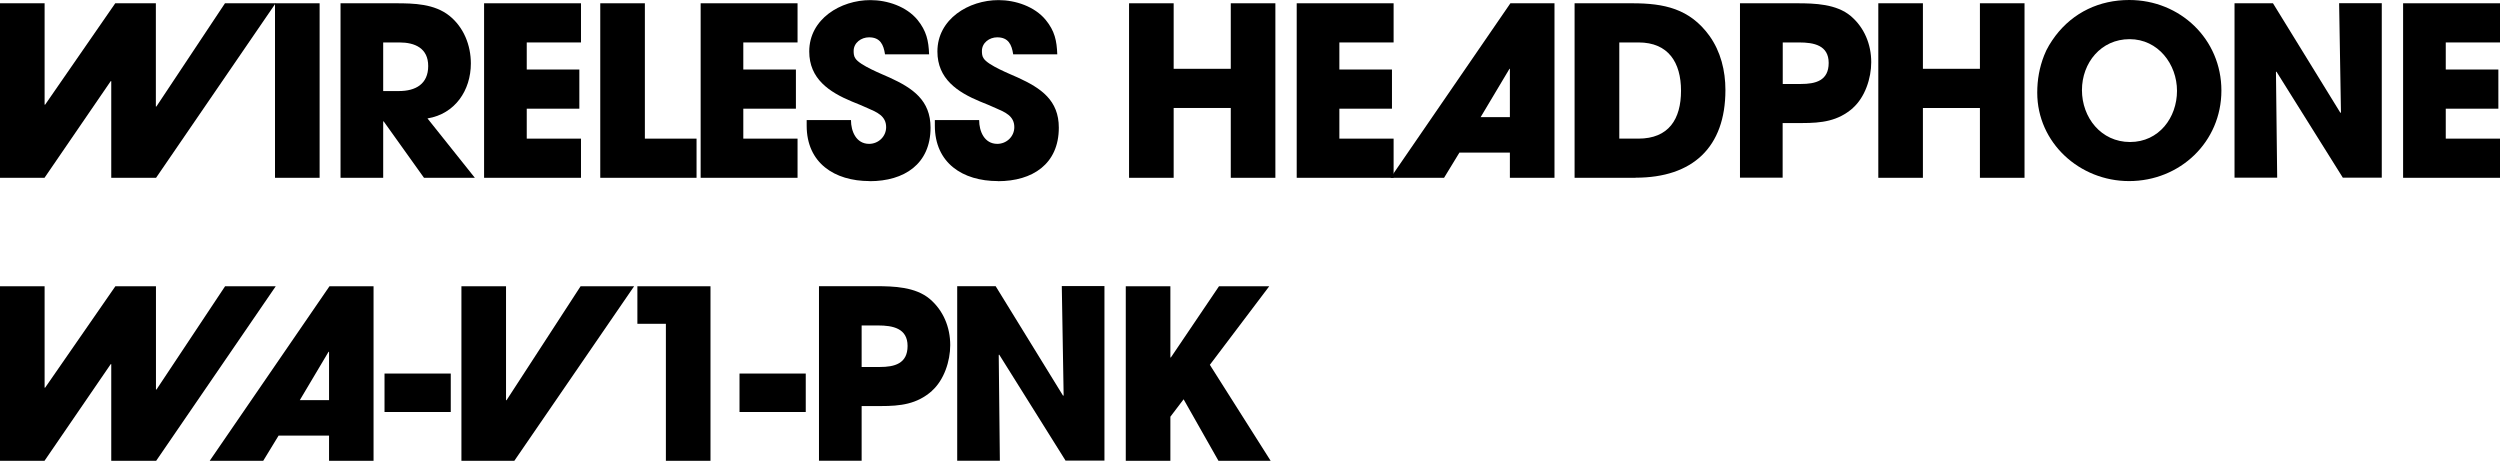
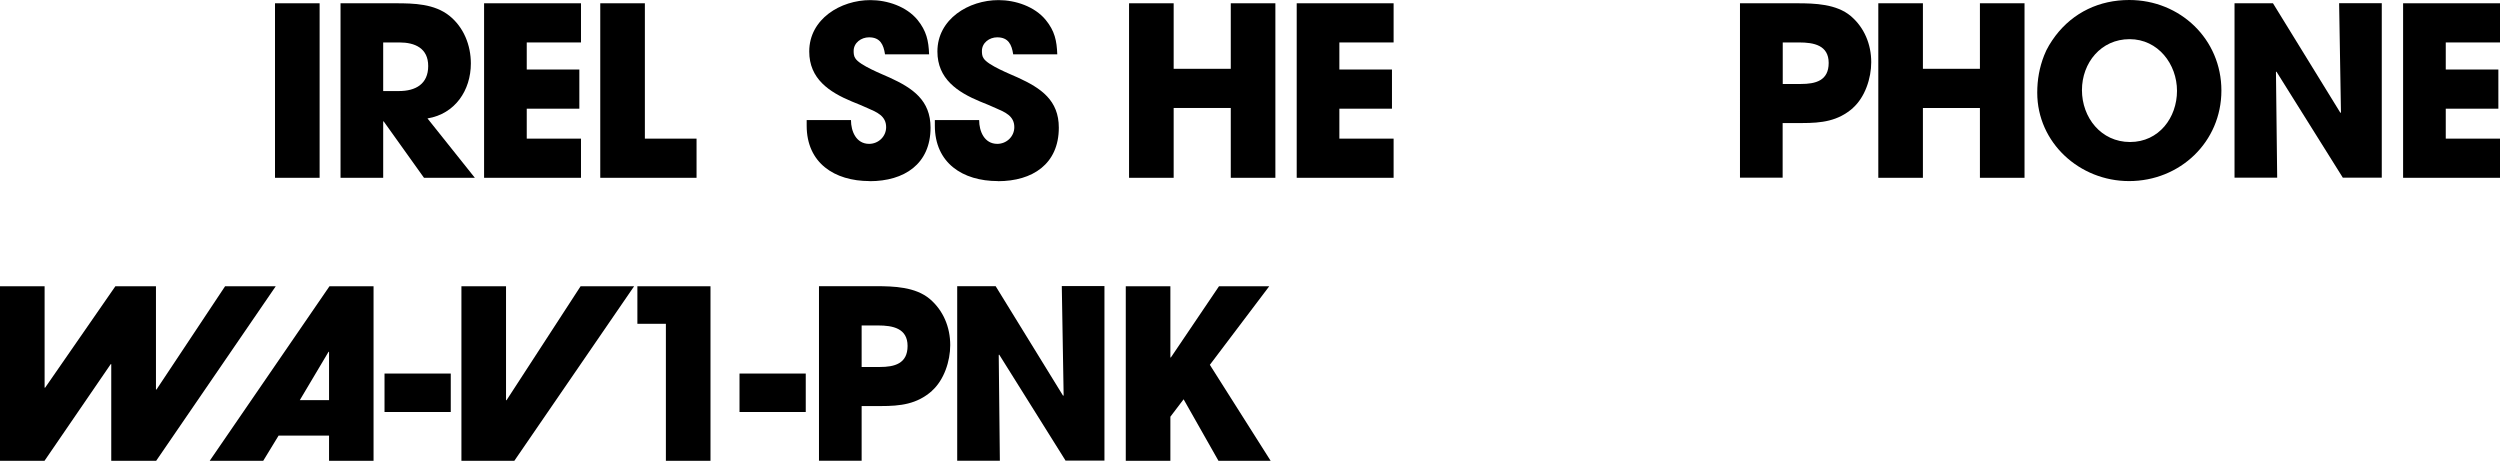
<svg xmlns="http://www.w3.org/2000/svg" id="_レイヤー_2" viewBox="0 0 243.81 44.94">
  <defs>
    <style>.cls-1{fill:#000;stroke-width:0px;}</style>
  </defs>
  <g id="_デザイン">
-     <path class="cls-1" d="M15.22,17.34h-4.37V7.91h-.05l-6.46,9.43H0V.32h4.35v9.89h.05L11.24.32h3.96v10.07h.05L21.94.32h4.94l-11.66,17.02Z" />
    <path class="cls-1" d="M26.82,17.34V.32h4.35v17.02h-4.35Z" />
    <path class="cls-1" d="M41.35,17.34l-3.93-5.5h-.05v5.5h-4.16V.32h5.38c1.79,0,3.77.05,5.24,1.22,1.4,1.13,2.09,2.87,2.09,4.65,0,2.62-1.54,4.92-4.23,5.36l4.62,5.79h-4.97ZM38.96,4.14h-1.59v4.74h1.54c1.63,0,2.85-.69,2.85-2.44s-1.31-2.3-2.8-2.3Z" />
    <path class="cls-1" d="M47.21,17.34V.32h9.45v3.82h-5.29v2.64h5.13v3.82h-5.13v2.92h5.29v3.82h-9.45Z" />
    <path class="cls-1" d="M58.54,17.34V.32h4.35v13.2h5.04v3.82h-9.38Z" />
-     <path class="cls-1" d="M68.33,17.34V.32h9.45v3.82h-5.29v2.64h5.13v3.82h-5.13v2.92h5.29v3.82h-9.45Z" />
    <path class="cls-1" d="M84.81,17.66c-3.43,0-6.14-1.77-6.14-5.4v-.55h4.32c0,1.1.51,2.32,1.77,2.32.9,0,1.66-.71,1.66-1.63,0-1.1-.92-1.47-1.82-1.86-.51-.23-1.01-.44-1.52-.64-2.21-.92-4.16-2.21-4.16-4.88,0-3.17,3.06-5.01,5.96-5.01,1.66,0,3.52.62,4.6,1.93.87,1.08,1.08,2.02,1.13,3.36h-4.3c-.14-.94-.46-1.66-1.56-1.66-.76,0-1.5.53-1.5,1.33,0,.25.02.51.16.71.41.69,2.64,1.56,3.36,1.89,2.25,1.03,3.98,2.21,3.98,4.88,0,3.56-2.58,5.22-5.93,5.22Z" />
    <path class="cls-1" d="M97.31,17.66c-3.43,0-6.14-1.77-6.14-5.4v-.55h4.32c0,1.1.51,2.32,1.77,2.32.9,0,1.66-.71,1.66-1.63,0-1.1-.92-1.47-1.82-1.86-.51-.23-1.01-.44-1.52-.64-2.21-.92-4.16-2.21-4.16-4.88,0-3.17,3.06-5.01,5.96-5.01,1.65,0,3.52.62,4.6,1.93.88,1.08,1.08,2.02,1.13,3.36h-4.3c-.14-.94-.46-1.66-1.56-1.66-.76,0-1.49.53-1.49,1.33,0,.25.02.51.16.71.41.69,2.64,1.56,3.36,1.89,2.25,1.03,3.98,2.21,3.98,4.88,0,3.56-2.58,5.22-5.93,5.22Z" />
    <path class="cls-1" d="M120.03,17.34v-6.81h-5.57v6.81h-4.35V.32h4.35v6.39h5.57V.32h4.35v17.02h-4.35Z" />
    <path class="cls-1" d="M126.46,17.34V.32h9.45v3.82h-5.29v2.64h5.13v3.82h-5.13v2.92h5.29v3.82h-9.45Z" />
-     <path class="cls-1" d="M147.25,17.34v-2.46h-4.92l-1.5,2.46h-5.22L147.3.32h4.3v17.02h-4.35ZM147.25,6.71h-.04l-2.81,4.71h2.85v-4.71Z" />
-     <path class="cls-1" d="M159.52,17.34h-5.96V.32h5.63c3.08,0,5.59.51,7.52,3.17,1.1,1.54,1.56,3.4,1.56,5.29,0,5.59-3.2,8.55-8.76,8.55ZM159.8,4.14h-1.88v9.38h1.86c2.97,0,4.16-1.91,4.16-4.67s-1.24-4.71-4.14-4.71Z" />
    <path class="cls-1" d="M180.71,10.53c-1.47,1.29-3.06,1.47-4.97,1.47h-1.89v5.33h-4.16V.32h5.56c1.75,0,3.84.07,5.24,1.24,1.33,1.13,2,2.76,2,4.51,0,1.56-.6,3.4-1.79,4.46ZM175.47,4.14h-1.61v4.05h1.77c1.43,0,2.71-.32,2.71-2.05s-1.45-2-2.88-2Z" />
    <path class="cls-1" d="M193.09,17.34v-6.81h-5.56v6.81h-4.35V.32h4.35v6.39h5.56V.32h4.35v17.02h-4.35Z" />
    <path class="cls-1" d="M207.63,17.66c-4.81,0-8.95-3.73-8.95-8.62,0-1.26.21-2.46.67-3.63.25-.67.67-1.33,1.1-1.91,1.75-2.3,4.3-3.5,7.2-3.5,4.97,0,8.99,3.82,8.99,8.83s-4.03,8.83-9.01,8.83ZM207.68,3.82c-2.78,0-4.64,2.3-4.64,4.97s1.86,5.06,4.69,5.06,4.58-2.39,4.58-4.99-1.84-5.04-4.62-5.04Z" />
    <path class="cls-1" d="M228.49,17.34l-6.48-10.35-.05.02.12,10.32h-4.16V.32h3.75l6.58,10.69.05-.05-.18-10.65h4.16v17.02h-3.77Z" />
    <path class="cls-1" d="M234.36,17.34V.32h9.45v3.82h-5.29v2.64h5.13v3.82h-5.13v2.92h5.29v3.82h-9.45Z" />
    <path class="cls-1" d="M15.22,44.94h-4.37v-9.43h-.05l-6.46,9.43H0v-17.02h4.35v9.89h.05l6.85-9.89h3.96v10.07h.05l6.69-10.07h4.94l-11.66,17.02Z" />
    <path class="cls-1" d="M32.09,44.94v-2.46h-4.92l-1.5,2.46h-5.22l11.68-17.02h4.3v17.02h-4.35ZM32.09,34.31h-.05l-2.8,4.71h2.85v-4.71Z" />
    <path class="cls-1" d="M37.5,40.18v-3.75h6.46v3.75h-6.46Z" />
    <path class="cls-1" d="M50.15,44.94h-5.15v-17.02h4.35v11.11h.05l7.22-11.11h5.22l-11.68,17.02Z" />
    <path class="cls-1" d="M64.94,44.94v-13.36h-2.78v-3.66h7.13v17.02h-4.35Z" />
    <path class="cls-1" d="M72.12,40.18v-3.75h6.46v3.75h-6.46Z" />
    <path class="cls-1" d="M90.88,38.13c-1.47,1.29-3.06,1.47-4.97,1.47h-1.88v5.33h-4.16v-17.02h5.56c1.75,0,3.84.07,5.24,1.24,1.33,1.13,2,2.76,2,4.51,0,1.56-.6,3.4-1.79,4.46ZM85.64,31.74h-1.61v4.05h1.77c1.43,0,2.71-.32,2.71-2.05s-1.45-2-2.88-2Z" />
    <path class="cls-1" d="M103.93,44.94l-6.48-10.35-.05.02.11,10.32h-4.16v-17.02h3.75l6.58,10.69.05-.05-.18-10.65h4.16v17.02h-3.77Z" />
    <path class="cls-1" d="M118.83,44.94l-3.4-6-1.29,1.7v4.3h-4.35v-17.02h4.35v6.94h.05l4.69-6.94h4.9l-5.79,7.66,5.93,9.36h-5.08Z" />
  </g>
</svg>